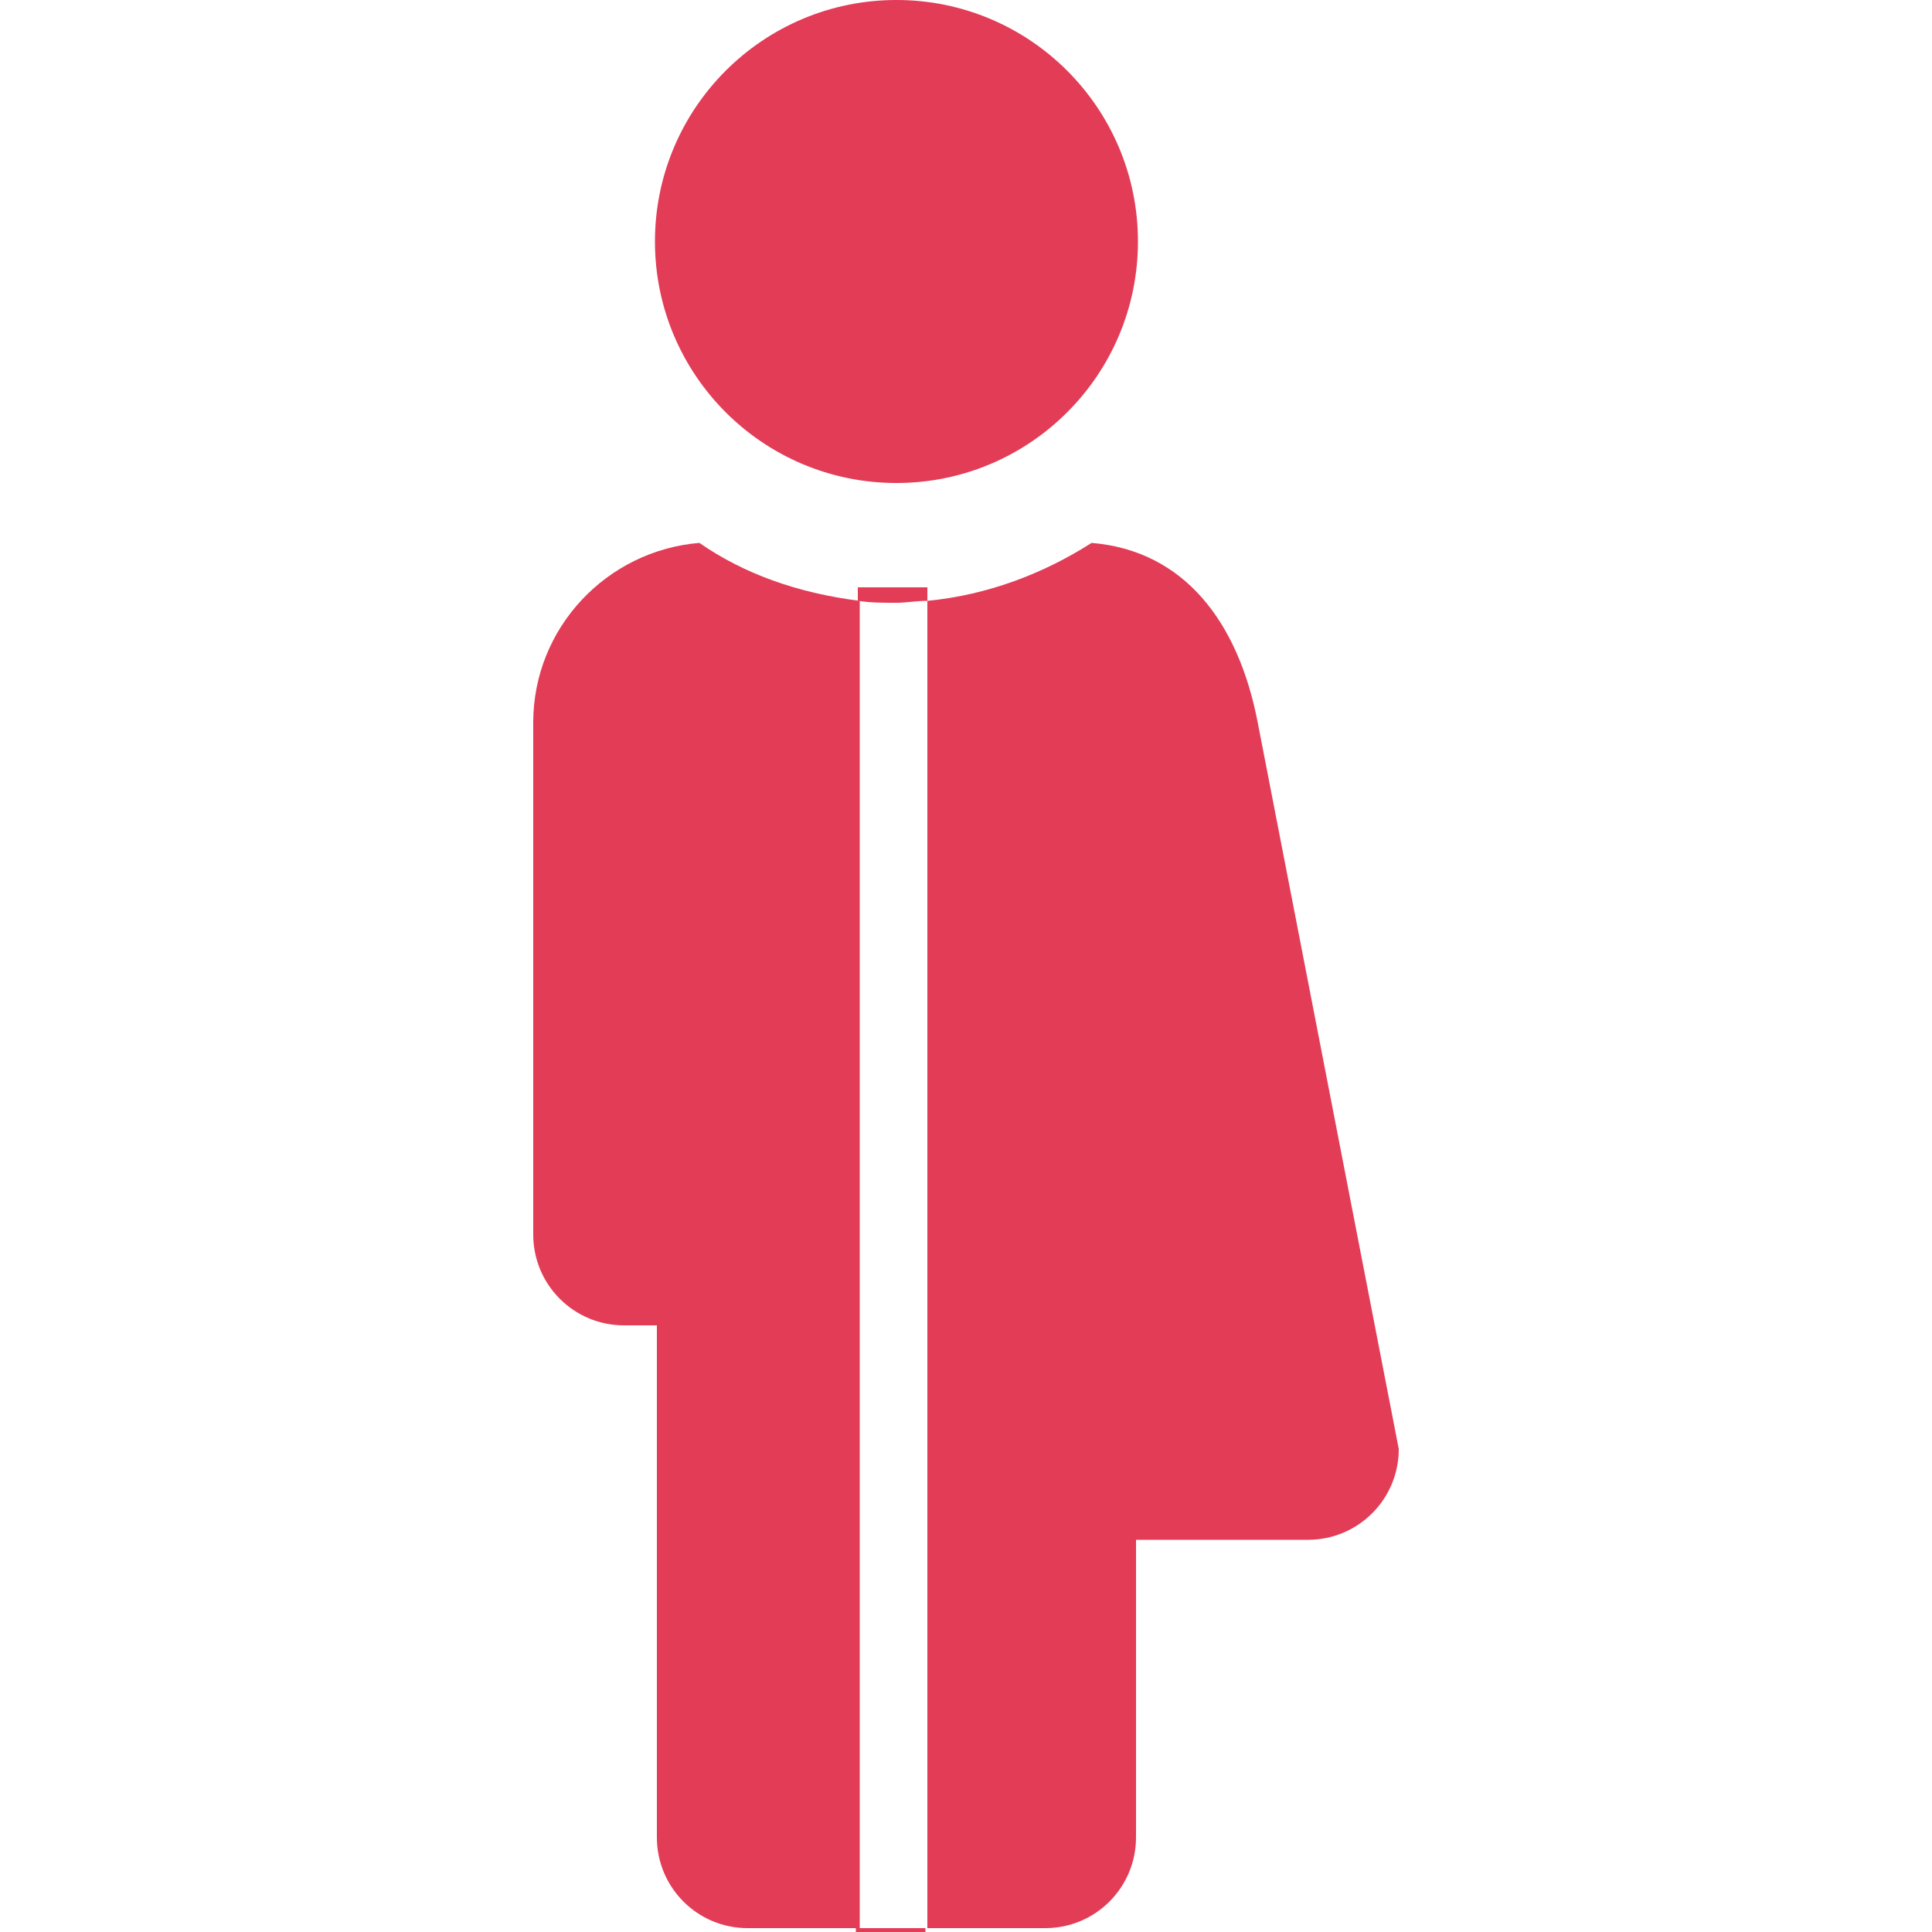
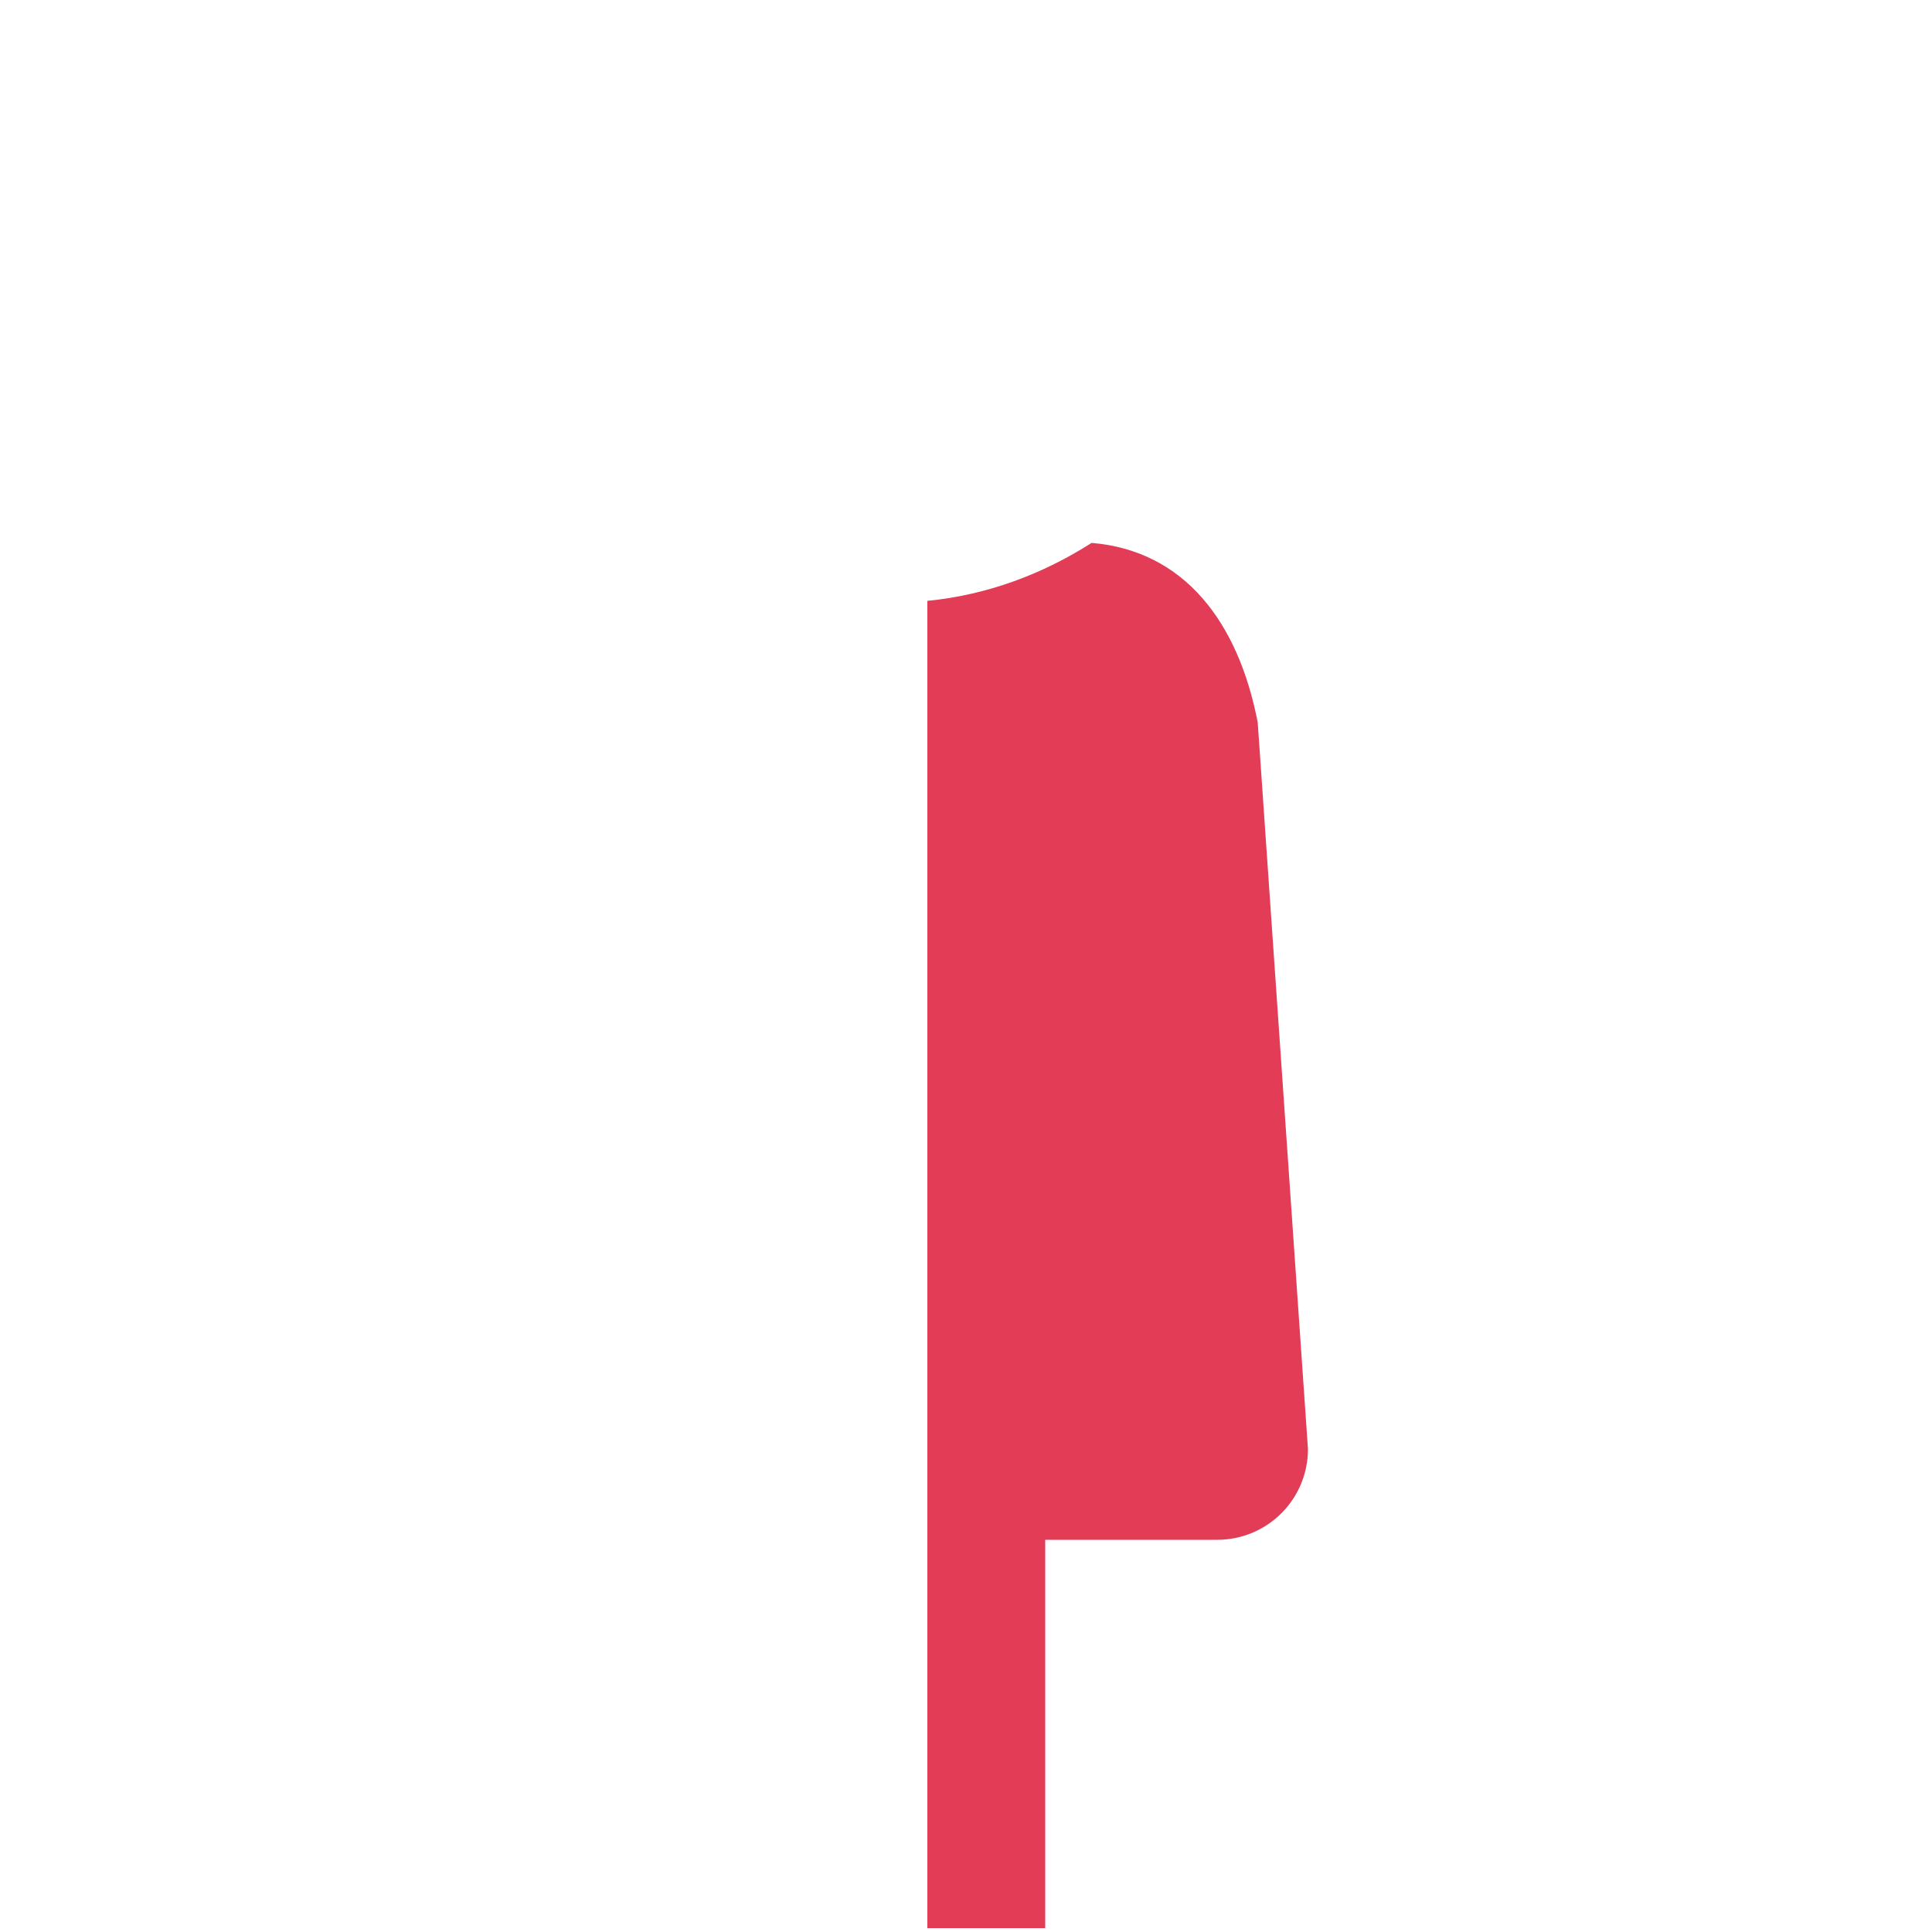
<svg xmlns="http://www.w3.org/2000/svg" version="1.1" id="Layer_1" x="0px" y="0px" width="100px" height="100px" viewBox="0 0 100 100" style="enable-background:new 0 0 100 100;" xml:space="preserve">
  <style type="text/css">
	.st0{fill:#E23C57;}
</style>
  <g>
-     <ellipse class="st0" cx="46.4" cy="12.5" rx="12.5" ry="12.5" />
-     <path class="st0" d="M36.2,28.1c-4.8,0.4-8.6,4.4-8.6,9.3v26.5c0,2.6,2.1,4.7,4.7,4.7H34v26.5c0,2.6,2.1,4.7,4.7,4.7h5.8V31.1   C41.3,30.7,38.5,29.7,36.2,28.1z" />
-     <path class="st0" d="M65.1,37.4c-1-5.2-3.8-8.9-8.6-9.3c-2.5,1.6-5.4,2.7-8.5,3v68.7h6.1c2.6,0,4.7-2.1,4.7-4.7V79.7h8.9   c2.6,0,4.7-2.1,4.7-4.7L65.1,37.4z" />
-     <rect x="44.3" y="99.8" class="st0" width="3.6" height="0.2" />
-     <path class="st0" d="M48,31.1v-0.7h-3.6v0.7c0.7,0.1,1.3,0.1,2,0.1C46.9,31.2,47.4,31.1,48,31.1z" />
+     <path class="st0" d="M65.1,37.4c-1-5.2-3.8-8.9-8.6-9.3c-2.5,1.6-5.4,2.7-8.5,3v68.7h6.1V79.7h8.9   c2.6,0,4.7-2.1,4.7-4.7L65.1,37.4z" />
  </g>
</svg>